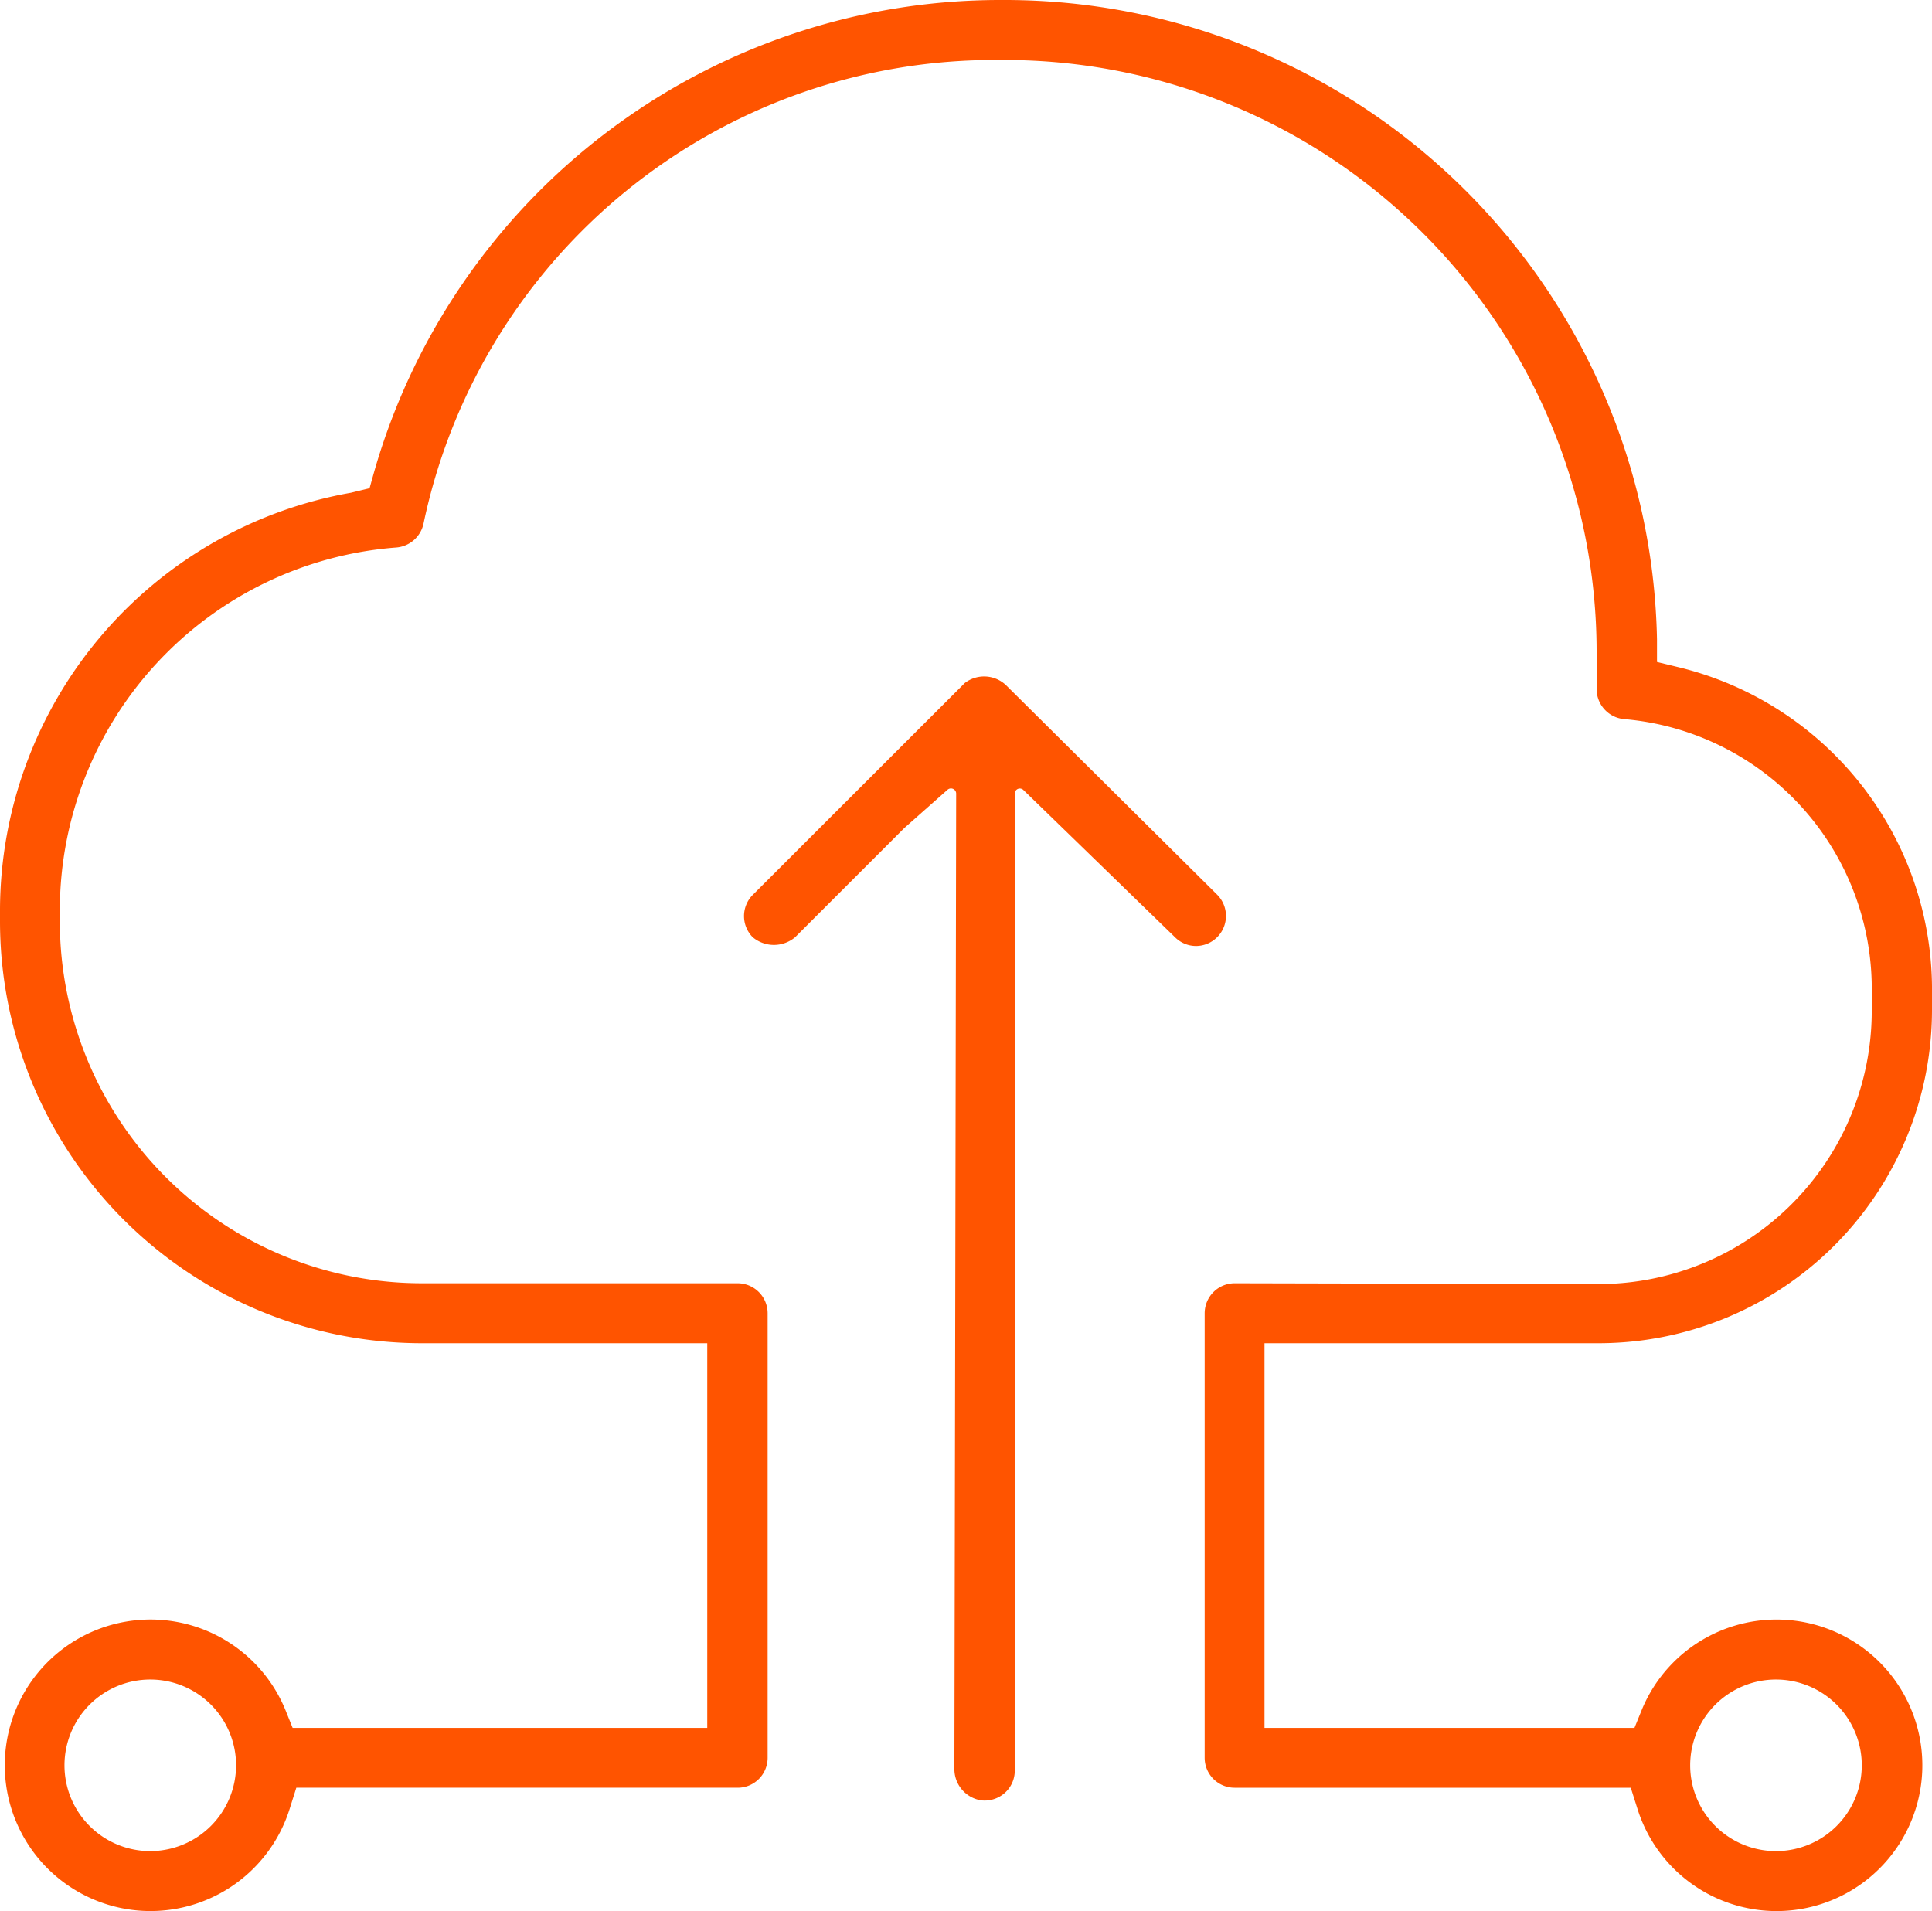
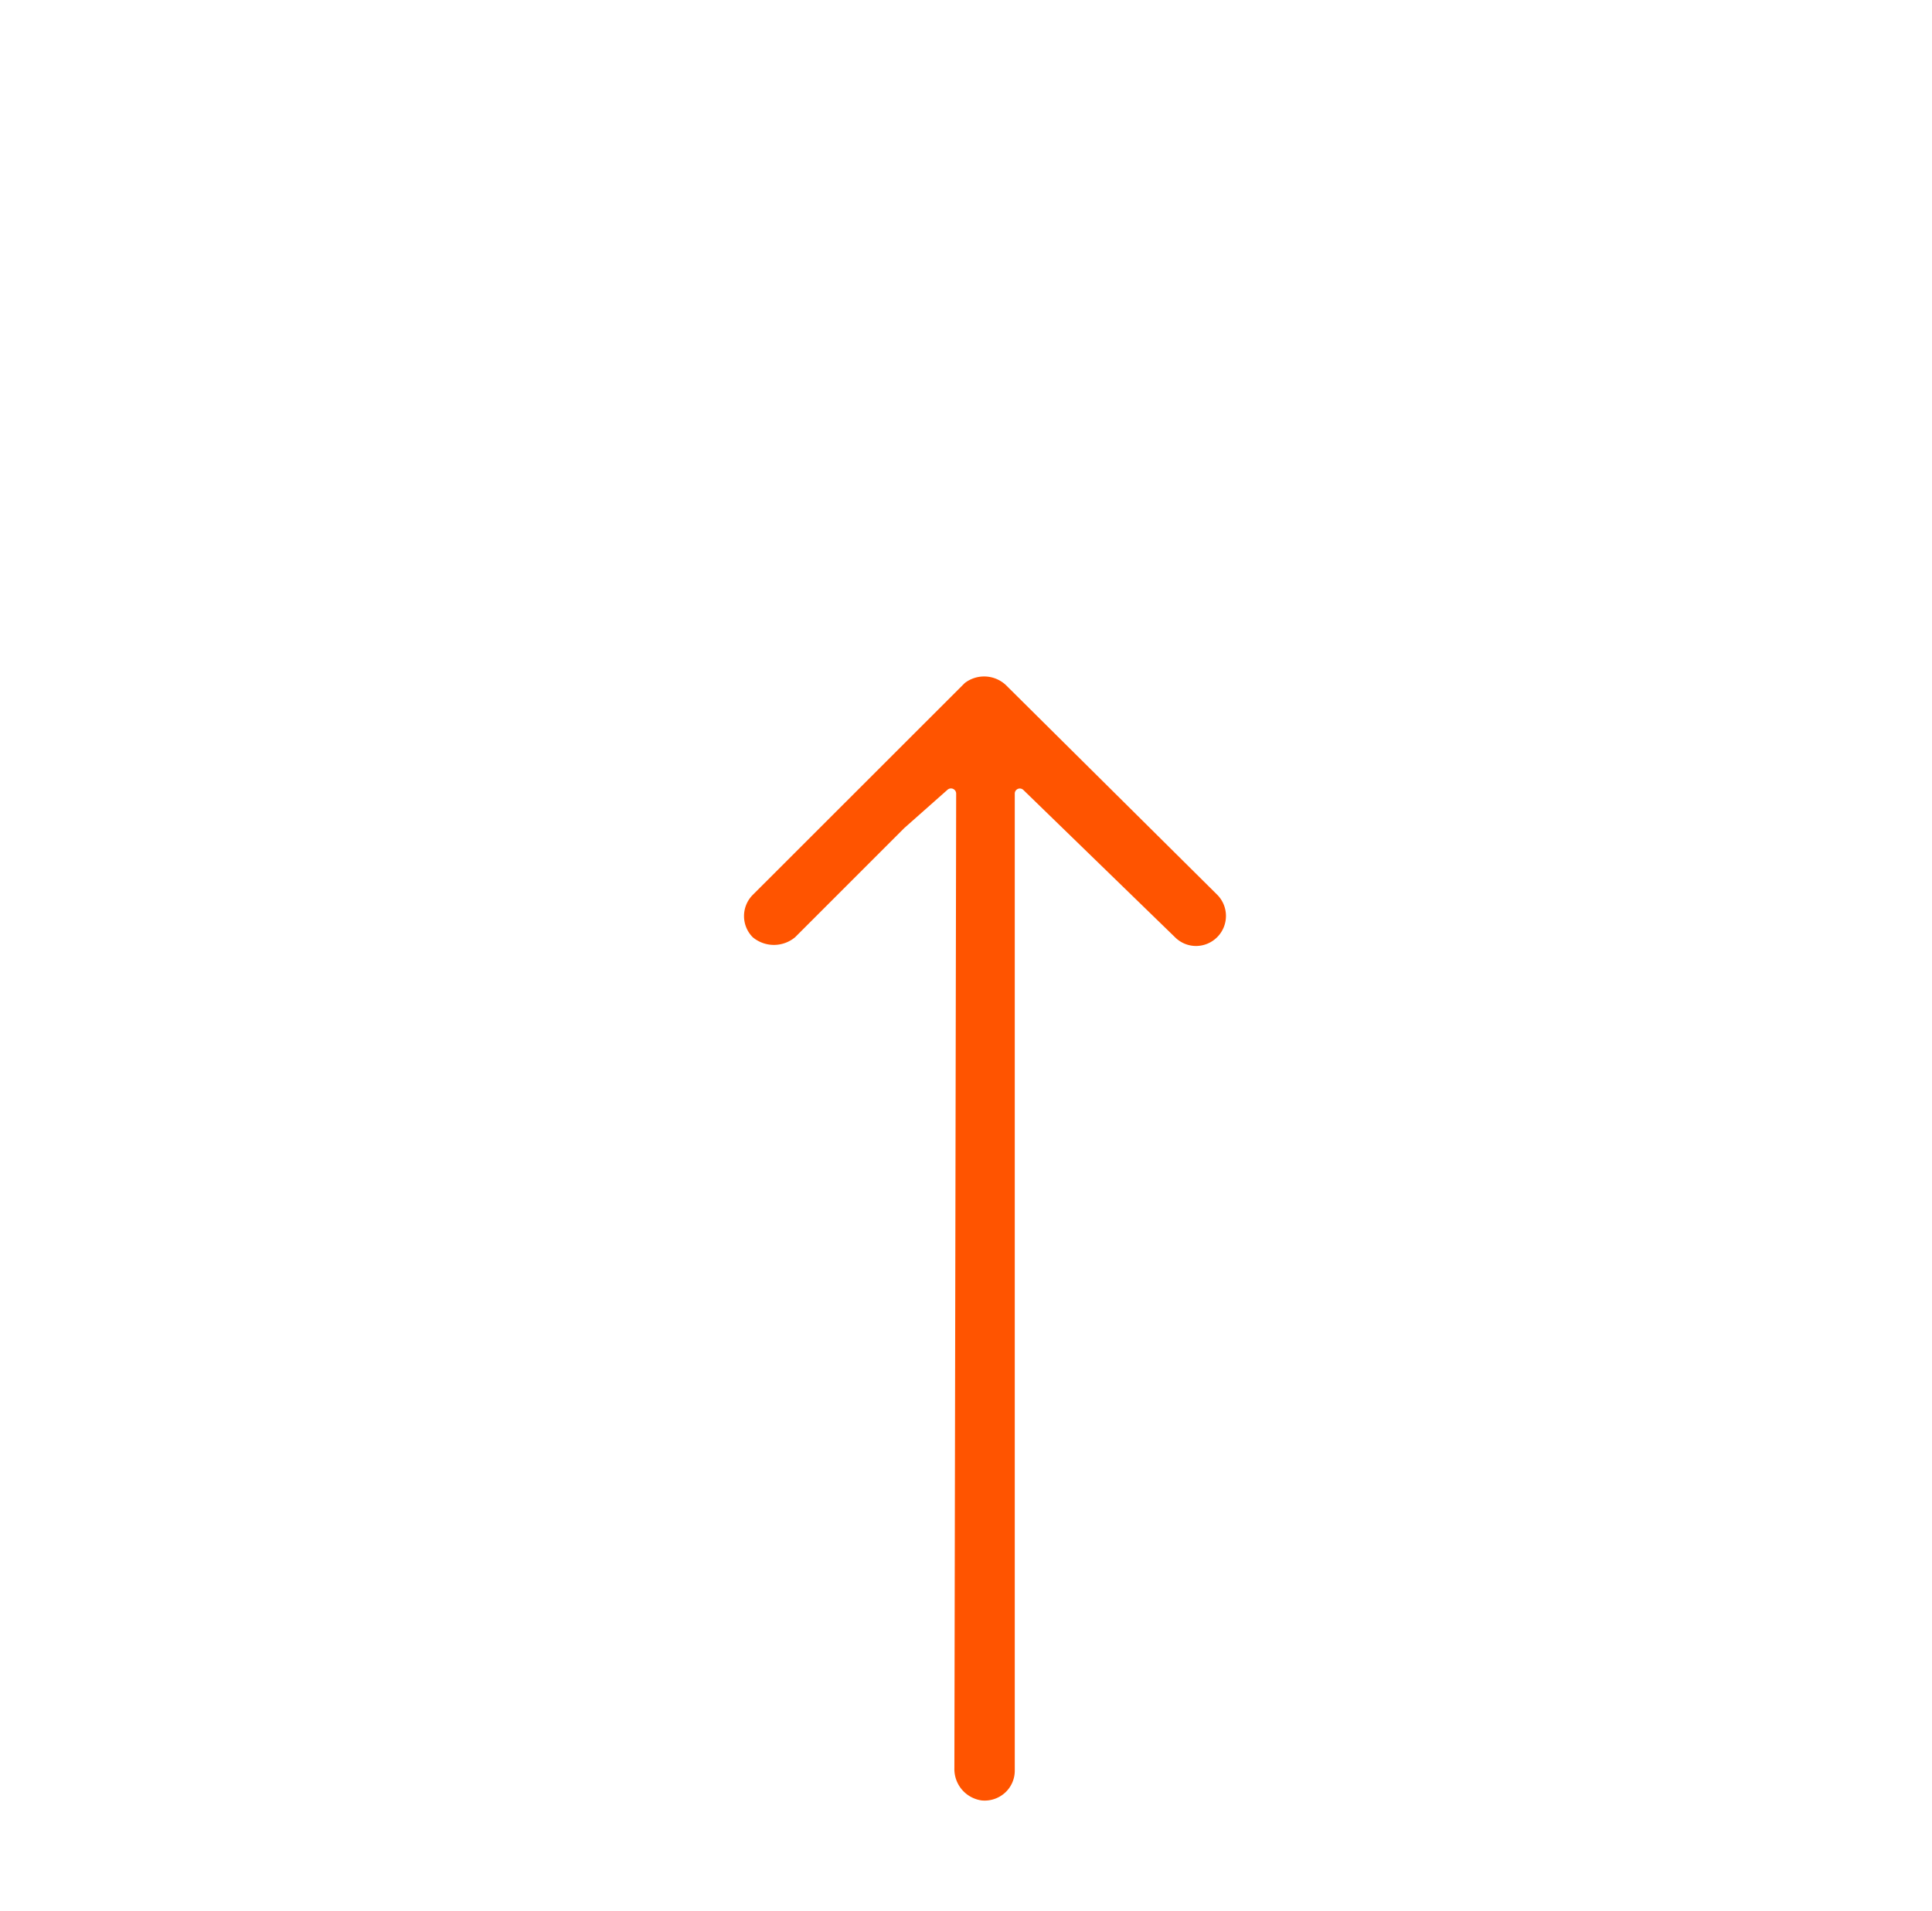
<svg xmlns="http://www.w3.org/2000/svg" viewBox="0 0 141.42 139.9">
  <defs>
    <style>.cls-1{fill:#ff5400;}</style>
  </defs>
  <g id="Capa_2" data-name="Capa 2">
    <g id="Capa_1-2" data-name="Capa 1">
      <path class="cls-1" d="M69.35,57.82a.38.38,0,0,1,.64.29l-.13,71.32a2.32,2.32,0,0,0,2,2.37,2.22,2.22,0,0,0,1.7-.56,2.18,2.18,0,0,0,.72-1.62V62.08l0-4a.37.37,0,0,1,.62-.26L86,68.6a2.18,2.18,0,0,0,1.55.65h0a2.2,2.2,0,0,0,1.55-3.75L73.62,50.14a2.33,2.33,0,0,0-3-.14L55.1,65.51a2.2,2.2,0,0,0,0,3.1,2.42,2.42,0,0,0,3.1,0l8-8Z" />
-       <path class="cls-1" d="M90.37,93.94a2.2,2.2,0,0,0-2.19,2.2v32.54a2.19,2.19,0,0,0,2.19,2.19h29l.48,1.51a10.67,10.67,0,1,0,.33-7.22l-.54,1.33H92.56V98.33H117A24.41,24.41,0,0,0,141.42,74V72.71A24.28,24.28,0,0,0,122.9,48.85l-1.61-.39,0-1.65A47.74,47.74,0,0,0,73.58,0H73.2A47.66,47.66,0,0,0,27.39,34.53l-.34,1.21-1.36.33A31.09,31.09,0,0,0,0,66.55v.93A30.89,30.89,0,0,0,30.85,98.33H51.77v28.16H21.42l-.54-1.34a10.67,10.67,0,1,0,.33,7.24l.48-1.52H54a2.19,2.19,0,0,0,2.19-2.19V96.14A2.2,2.2,0,0,0,54,93.94H30.85A26.5,26.5,0,0,1,4.38,67.48v-.93A26.65,26.65,0,0,1,29,40.08a2.22,2.22,0,0,0,2-1.74A42.71,42.71,0,0,1,73.2,4.39h.38a43.34,43.34,0,0,1,43.29,43.29v2.78a2.21,2.21,0,0,0,2,2.18,19.81,19.81,0,0,1,18.14,20V74a20,20,0,0,1-20,20ZM130,135.51a6.28,6.28,0,1,1,6.28-6.28A6.28,6.28,0,0,1,130,135.51Zm-119,0a6.28,6.28,0,1,1,6.28-6.28A6.29,6.29,0,0,1,11,135.51Z" />
    </g>
  </g>
</svg>